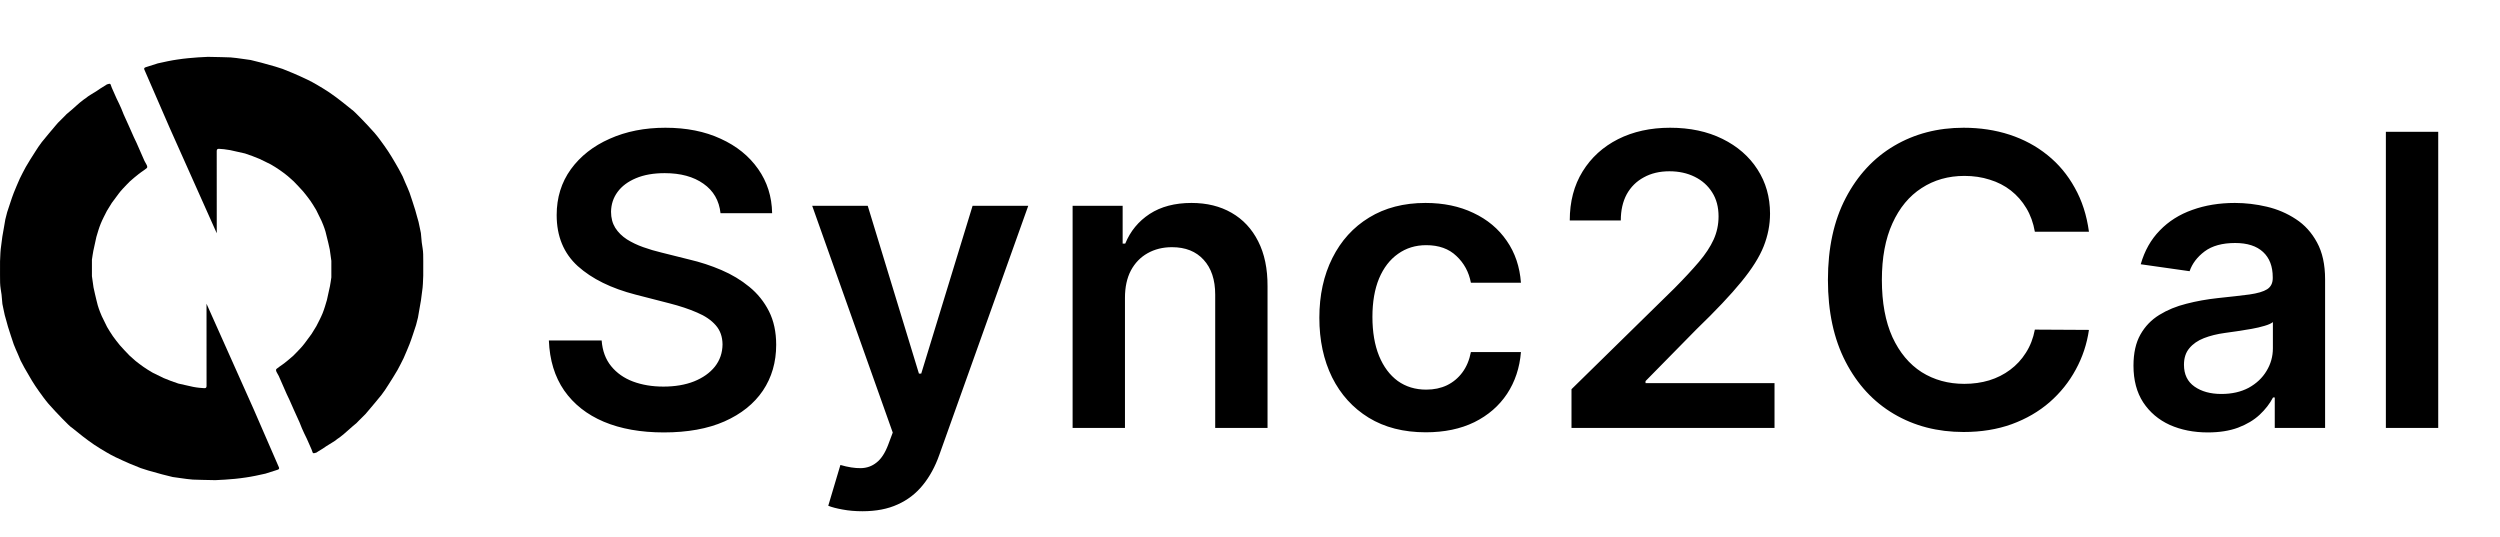
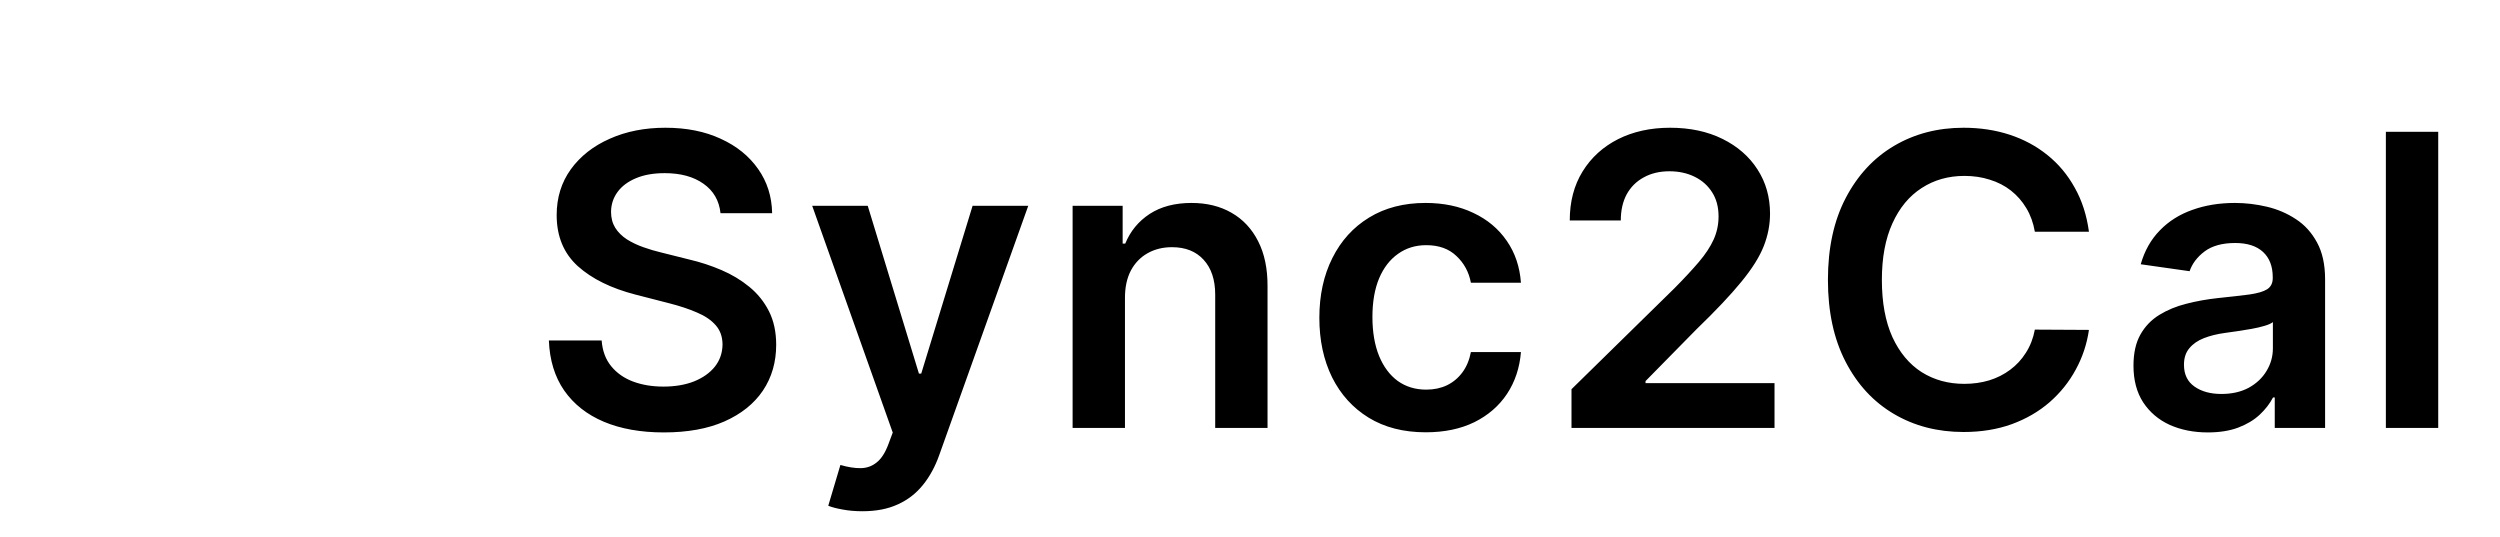
<svg xmlns="http://www.w3.org/2000/svg" width="135" height="29" viewBox="0 0 135 29" fill="none">
-   <path d="M9.571 3.216C9.55 3.219 9.142 3.282 9.059 3.306L8.522 3.422L7.872 3.629C7.796 3.651 7.766 3.694 7.795 3.758C7.891 3.974 9.063 6.683 9.16 6.899C9.292 7.2 11.572 12.295 11.705 12.596C11.703 12.063 11.703 8.689 11.703 8.156C11.704 8.067 11.74 8.031 11.831 8.037C11.918 8.042 12.011 8.048 12.098 8.058C12.212 8.071 12.32 8.086 12.433 8.108C12.7 8.163 12.966 8.224 13.23 8.287C13.307 8.31 13.56 8.402 13.634 8.429C13.745 8.476 13.909 8.535 14.018 8.582C14.204 8.674 14.39 8.758 14.583 8.858C14.61 8.869 14.628 8.882 14.644 8.891C14.96 9.074 15.26 9.28 15.542 9.511C15.562 9.527 15.852 9.785 15.863 9.797C16.037 9.981 16.217 10.161 16.383 10.353C16.519 10.511 16.64 10.682 16.766 10.849C16.792 10.873 17.061 11.315 17.076 11.344C17.174 11.537 17.269 11.732 17.362 11.927C17.377 11.96 17.448 12.13 17.456 12.154C17.499 12.271 17.546 12.388 17.578 12.509C17.634 12.715 17.68 12.923 17.731 13.13C17.747 13.204 17.794 13.4 17.808 13.476L17.893 14.086C17.895 14.383 17.896 14.68 17.893 14.977C17.885 15.091 17.829 15.361 17.814 15.472C17.808 15.481 17.808 15.487 17.808 15.497C17.786 15.618 17.681 16.085 17.653 16.203C17.582 16.442 17.514 16.684 17.421 16.915C17.324 17.153 17.2 17.381 17.084 17.612C17.046 17.672 16.86 17.985 16.821 18.039C16.701 18.208 16.576 18.374 16.448 18.543C16.411 18.592 16.274 18.763 16.227 18.806C16.147 18.886 15.919 19.137 15.839 19.208C15.685 19.345 15.527 19.475 15.366 19.603C15.275 19.676 15.176 19.739 15.081 19.807C15.035 19.841 14.991 19.877 14.945 19.91C14.863 19.97 14.929 20.076 14.955 20.126C14.994 20.201 15.013 20.233 15.054 20.305C15.081 20.364 15.452 21.211 15.48 21.276C15.532 21.386 15.584 21.49 15.632 21.596C15.716 21.782 15.796 21.969 15.879 22.154C15.978 22.375 16.08 22.594 16.178 22.815C16.224 22.919 16.261 23.026 16.305 23.131C16.342 23.217 16.384 23.301 16.421 23.388L16.566 23.686C16.653 23.877 16.738 24.07 16.821 24.263C16.844 24.315 16.864 24.369 16.879 24.423C16.899 24.491 16.951 24.474 16.991 24.466C17.044 24.457 17.055 24.451 17.085 24.44L17.165 24.387C17.234 24.341 17.39 24.247 17.441 24.217C17.497 24.177 17.562 24.133 17.615 24.098C17.732 24.021 17.85 23.948 17.977 23.874L18.109 23.789L18.109 23.789C18.139 23.762 18.169 23.736 18.209 23.709C18.283 23.66 18.338 23.621 18.338 23.621C18.374 23.59 18.499 23.492 18.541 23.461C18.582 23.428 18.704 23.318 18.748 23.28C18.902 23.137 19.021 23.038 19.059 23.006L19.065 23.002L19.071 22.997C19.132 22.947 19.193 22.896 19.257 22.84L19.363 22.73C19.483 22.607 19.606 22.487 19.729 22.366C19.74 22.355 19.837 22.237 19.853 22.221C20.101 21.923 20.357 21.631 20.598 21.327C20.735 21.154 20.853 20.966 20.972 20.78C21.141 20.516 21.309 20.252 21.466 19.98C21.582 19.779 21.678 19.565 21.788 19.355L21.805 19.317C21.912 19.071 22.018 18.828 22.115 18.582C22.183 18.411 22.239 18.235 22.299 18.061C22.35 17.91 22.389 17.771 22.445 17.618C22.454 17.596 22.464 17.563 22.469 17.543C22.502 17.413 22.536 17.284 22.57 17.148C22.588 17.059 22.626 16.851 22.639 16.75C22.669 16.573 22.706 16.396 22.732 16.218C22.765 15.992 22.79 15.765 22.82 15.538C22.821 15.528 22.836 15.348 22.836 15.332C22.842 15.184 22.853 15.036 22.855 14.888C22.859 14.636 22.857 14.384 22.856 14.132C22.856 14 22.852 13.868 22.852 13.729L22.841 13.56L22.82 13.395L22.817 13.376C22.801 13.281 22.785 13.185 22.774 13.089C22.755 12.925 22.74 12.761 22.728 12.586L22.68 12.353C22.67 12.325 22.612 12.019 22.602 11.984C22.555 11.798 22.468 11.534 22.425 11.351C22.322 11.034 22.226 10.716 22.115 10.402C22.049 10.216 21.958 10.038 21.882 9.855C21.872 9.837 21.753 9.544 21.743 9.524L21.73 9.499C21.667 9.375 21.605 9.255 21.539 9.138C21.407 8.906 21.275 8.674 21.135 8.447C21.017 8.254 20.893 8.064 20.761 7.881C20.592 7.645 20.423 7.407 20.234 7.187C20 6.915 19.747 6.659 19.5 6.398C19.399 6.292 19.294 6.189 19.189 6.086C19.146 6.044 19.1 6.005 19.053 5.96C19.029 5.94 19.006 5.926 18.985 5.91C18.792 5.756 18.602 5.598 18.405 5.447C18.201 5.29 17.995 5.134 17.781 4.99C17.562 4.842 17.334 4.707 17.107 4.573C16.945 4.478 16.78 4.388 16.611 4.307C16.36 4.186 16.105 4.072 15.849 3.961C15.653 3.876 15.454 3.801 15.257 3.72L14.852 3.591C14.602 3.523 14.353 3.45 14.103 3.382C13.918 3.332 13.733 3.291 13.535 3.24C13.39 3.221 13.255 3.199 13.123 3.182C12.978 3.166 12.925 3.153 12.767 3.133C12.682 3.121 12.518 3.109 12.446 3.1L11.957 3.085C11.708 3.079 11.891 3.085 11.226 3.07C10.869 3.086 10.521 3.105 10.165 3.142C9.895 3.169 9.841 3.178 9.571 3.216Z" fill="black" />
-   <path d="M13.286 25.782C13.307 25.779 13.716 25.716 13.798 25.692L14.335 25.576L14.985 25.369C15.061 25.347 15.091 25.304 15.063 25.24C14.967 25.024 13.794 22.315 13.698 22.099C13.566 21.798 11.286 16.703 11.152 16.402C11.155 16.935 11.155 20.309 11.154 20.842C11.154 20.931 11.117 20.967 11.026 20.961C10.94 20.956 10.846 20.95 10.76 20.94C10.646 20.927 10.537 20.913 10.425 20.89C10.158 20.835 9.892 20.774 9.627 20.711C9.55 20.688 9.298 20.596 9.224 20.569C9.113 20.522 8.948 20.463 8.839 20.416C8.653 20.324 8.467 20.24 8.274 20.14C8.248 20.129 8.229 20.116 8.213 20.107C7.897 19.924 7.598 19.718 7.315 19.487C7.295 19.471 7.005 19.213 6.994 19.201C6.82 19.017 6.641 18.837 6.475 18.645C6.338 18.488 6.218 18.316 6.092 18.149C6.065 18.125 5.796 17.683 5.781 17.654C5.683 17.461 5.589 17.266 5.495 17.071C5.48 17.038 5.41 16.868 5.401 16.844C5.359 16.727 5.312 16.61 5.279 16.489C5.223 16.284 5.177 16.075 5.127 15.868C5.11 15.794 5.063 15.598 5.05 15.522L4.964 14.912C4.962 14.615 4.962 14.318 4.964 14.021C4.973 13.907 5.028 13.638 5.043 13.526C5.049 13.517 5.05 13.511 5.05 13.501C5.071 13.38 5.176 12.913 5.204 12.795C5.276 12.556 5.343 12.314 5.437 12.084C5.533 11.845 5.657 11.617 5.773 11.386C5.811 11.326 5.998 11.013 6.036 10.959C6.157 10.79 6.281 10.624 6.41 10.455C6.447 10.406 6.583 10.235 6.631 10.192C6.71 10.112 6.938 9.861 7.019 9.79C7.172 9.653 7.331 9.523 7.491 9.395C7.582 9.322 7.681 9.259 7.776 9.191C7.822 9.157 7.867 9.122 7.913 9.088C7.994 9.028 7.928 8.922 7.902 8.872C7.864 8.797 7.845 8.765 7.803 8.693C7.777 8.634 7.405 7.787 7.377 7.722C7.326 7.612 7.273 7.508 7.225 7.402C7.141 7.216 7.061 7.029 6.978 6.844C6.879 6.623 6.777 6.404 6.679 6.183C6.633 6.079 6.596 5.972 6.552 5.867C6.515 5.781 6.473 5.697 6.436 5.61L6.292 5.313C6.204 5.121 6.12 4.928 6.036 4.735C6.013 4.683 5.994 4.629 5.978 4.575C5.959 4.508 5.906 4.524 5.866 4.532C5.813 4.541 5.802 4.547 5.772 4.558L5.692 4.611C5.623 4.657 5.467 4.752 5.417 4.781C5.36 4.821 5.296 4.865 5.242 4.9C5.126 4.977 5.007 5.05 4.88 5.124L4.749 5.209L4.749 5.209C4.718 5.236 4.688 5.262 4.648 5.289C4.575 5.338 4.52 5.377 4.52 5.377C4.483 5.408 4.359 5.506 4.316 5.537C4.275 5.57 4.154 5.68 4.109 5.718C3.956 5.862 3.836 5.96 3.798 5.992L3.793 5.996L3.787 6.001C3.726 6.051 3.664 6.102 3.6 6.158L3.494 6.268C3.374 6.391 3.251 6.511 3.129 6.632C3.118 6.643 3.021 6.761 3.004 6.777C2.756 7.075 2.5 7.367 2.259 7.671C2.122 7.844 2.005 8.032 1.886 8.218C1.717 8.482 1.548 8.746 1.392 9.018C1.276 9.219 1.179 9.433 1.069 9.643L1.053 9.681C0.945 9.927 0.84 10.17 0.742 10.416C0.674 10.587 0.618 10.763 0.559 10.938C0.507 11.088 0.469 11.227 0.413 11.38C0.404 11.402 0.393 11.435 0.388 11.455C0.355 11.585 0.322 11.714 0.287 11.85C0.27 11.939 0.231 12.147 0.219 12.248C0.188 12.425 0.152 12.602 0.126 12.78C0.092 13.006 0.067 13.233 0.038 13.46C0.037 13.47 0.022 13.65 0.022 13.666C0.016 13.814 0.004 13.962 0.002 14.11C-0.002 14.362 6.19888e-05 14.614 0.001 14.866C0.001 14.998 0.005 15.13 0.005 15.269L0.016 15.438L0.037 15.603L0.04 15.622C0.056 15.717 0.073 15.813 0.084 15.909C0.103 16.073 0.117 16.238 0.129 16.412L0.177 16.645C0.188 16.674 0.245 16.979 0.256 17.015C0.302 17.2 0.39 17.465 0.432 17.647C0.536 17.964 0.631 18.282 0.742 18.596C0.808 18.782 0.899 18.96 0.975 19.143C0.986 19.162 1.104 19.454 1.114 19.474L1.128 19.499C1.191 19.623 1.252 19.743 1.319 19.86C1.451 20.092 1.583 20.324 1.722 20.552C1.841 20.744 1.964 20.934 2.096 21.117C2.266 21.353 2.434 21.591 2.623 21.811C2.857 22.083 3.11 22.339 3.357 22.6C3.458 22.706 3.563 22.809 3.668 22.912C3.711 22.954 3.757 22.993 3.804 23.038C3.829 23.058 3.852 23.072 3.873 23.088C4.066 23.242 4.256 23.4 4.452 23.551C4.657 23.708 4.863 23.864 5.077 24.008C5.296 24.156 5.523 24.291 5.751 24.425C5.912 24.52 6.077 24.61 6.246 24.691C6.498 24.812 6.753 24.926 7.009 25.038C7.204 25.122 7.404 25.197 7.601 25.278L8.005 25.407C8.255 25.475 8.504 25.548 8.755 25.616C8.94 25.666 9.124 25.707 9.323 25.758C9.468 25.777 9.602 25.799 9.734 25.816C9.88 25.832 9.933 25.845 10.091 25.865C10.176 25.877 10.34 25.89 10.412 25.898L10.9 25.913C11.149 25.919 10.966 25.913 11.631 25.928C11.988 25.912 12.336 25.893 12.692 25.857C12.963 25.829 13.017 25.82 13.286 25.782Z" fill="black" />
  <path d="M38.908 11.513C38.835 10.831 38.528 10.3 37.986 9.92C37.45 9.54 36.752 9.35 35.894 9.35C35.29 9.35 34.772 9.441 34.34 9.624C33.907 9.806 33.577 10.053 33.348 10.366C33.119 10.678 33.002 11.034 32.996 11.435C32.996 11.768 33.072 12.057 33.223 12.302C33.379 12.547 33.59 12.755 33.855 12.927C34.121 13.093 34.415 13.234 34.738 13.348C35.061 13.463 35.386 13.559 35.714 13.637L37.213 14.012C37.817 14.153 38.398 14.343 38.955 14.582C39.517 14.822 40.019 15.124 40.462 15.488C40.909 15.852 41.263 16.292 41.524 16.808C41.784 17.323 41.914 17.927 41.914 18.619C41.914 19.556 41.675 20.381 41.196 21.095C40.717 21.803 40.024 22.357 39.118 22.758C38.218 23.154 37.127 23.351 35.847 23.351C34.602 23.351 33.522 23.159 32.606 22.774C31.695 22.388 30.982 21.826 30.466 21.087C29.956 20.348 29.68 19.447 29.639 18.385H32.489C32.531 18.942 32.702 19.405 33.004 19.775C33.306 20.145 33.699 20.421 34.183 20.603C34.673 20.785 35.219 20.876 35.823 20.876C36.453 20.876 37.005 20.782 37.479 20.595C37.958 20.402 38.332 20.137 38.603 19.799C38.874 19.455 39.012 19.054 39.017 18.596C39.012 18.179 38.889 17.836 38.65 17.565C38.41 17.289 38.075 17.06 37.643 16.878C37.216 16.691 36.716 16.524 36.143 16.378L34.324 15.91C33.007 15.571 31.966 15.059 31.2 14.371C30.44 13.679 30.06 12.76 30.06 11.615C30.06 10.673 30.315 9.848 30.826 9.14C31.341 8.432 32.041 7.882 32.926 7.492C33.811 7.096 34.813 6.898 35.932 6.898C37.067 6.898 38.062 7.096 38.916 7.492C39.774 7.882 40.449 8.426 40.938 9.124C41.427 9.816 41.68 10.613 41.695 11.513H38.908ZM46.569 27.607C46.183 27.607 45.827 27.576 45.499 27.514C45.176 27.456 44.918 27.389 44.726 27.311L45.382 25.108C45.793 25.228 46.16 25.285 46.483 25.28C46.806 25.275 47.089 25.174 47.334 24.976C47.584 24.783 47.795 24.46 47.966 24.007L48.208 23.359L43.859 11.115H46.858L49.622 20.173H49.747L52.519 11.115H55.525L50.723 24.562C50.499 25.197 50.202 25.741 49.833 26.194C49.463 26.652 49.01 27.001 48.474 27.24C47.943 27.485 47.308 27.607 46.569 27.607ZM60.748 16.081V23.109H57.921V11.115H60.623V13.153H60.764C61.039 12.482 61.479 11.948 62.083 11.552C62.692 11.157 63.444 10.959 64.34 10.959C65.168 10.959 65.889 11.136 66.503 11.49C67.122 11.844 67.601 12.357 67.94 13.028C68.283 13.7 68.453 14.514 68.447 15.472V23.109H65.621V15.91C65.621 15.108 65.412 14.481 64.996 14.028C64.585 13.575 64.015 13.348 63.286 13.348C62.791 13.348 62.351 13.458 61.966 13.676C61.586 13.89 61.287 14.2 61.068 14.606C60.855 15.012 60.748 15.504 60.748 16.081ZM76.993 23.344C75.795 23.344 74.767 23.081 73.908 22.555C73.054 22.029 72.396 21.303 71.933 20.376C71.474 19.445 71.245 18.372 71.245 17.159C71.245 15.941 71.48 14.866 71.948 13.934C72.417 12.997 73.078 12.268 73.932 11.748C74.79 11.222 75.806 10.959 76.977 10.959C77.951 10.959 78.812 11.139 79.562 11.498C80.317 11.852 80.918 12.354 81.365 13.005C81.813 13.65 82.068 14.405 82.131 15.269H79.429C79.32 14.691 79.059 14.21 78.648 13.825C78.242 13.434 77.698 13.239 77.016 13.239C76.438 13.239 75.931 13.395 75.493 13.708C75.056 14.015 74.715 14.457 74.47 15.035C74.231 15.613 74.111 16.305 74.111 17.112C74.111 17.93 74.231 18.632 74.47 19.221C74.71 19.804 75.046 20.254 75.478 20.572C75.915 20.884 76.428 21.04 77.016 21.04C77.433 21.04 77.805 20.962 78.133 20.806C78.466 20.644 78.744 20.413 78.968 20.111C79.192 19.809 79.346 19.442 79.429 19.01H82.131C82.063 19.858 81.813 20.611 81.381 21.267C80.949 21.917 80.361 22.427 79.616 22.797C78.872 23.161 77.997 23.344 76.993 23.344ZM84.861 23.109V21.017L90.412 15.574C90.944 15.038 91.386 14.561 91.74 14.145C92.094 13.729 92.359 13.325 92.537 12.935C92.713 12.544 92.802 12.128 92.802 11.685C92.802 11.18 92.687 10.748 92.458 10.389C92.229 10.024 91.914 9.743 91.513 9.546C91.113 9.348 90.657 9.249 90.147 9.249C89.621 9.249 89.16 9.358 88.765 9.577C88.369 9.79 88.062 10.095 87.843 10.49C87.63 10.886 87.523 11.357 87.523 11.904H84.767C84.767 10.889 84.998 10.006 85.462 9.257C85.925 8.507 86.563 7.927 87.375 7.515C88.192 7.104 89.129 6.898 90.186 6.898C91.258 6.898 92.201 7.099 93.013 7.5C93.825 7.901 94.455 8.45 94.903 9.147C95.355 9.845 95.582 10.641 95.582 11.537C95.582 12.136 95.467 12.724 95.238 13.302C95.009 13.879 94.606 14.52 94.028 15.223C93.455 15.925 92.651 16.776 91.615 17.776L88.859 20.579V20.689H95.824V23.109H84.861ZM112.803 12.513H109.882C109.799 12.034 109.645 11.61 109.422 11.24C109.198 10.865 108.919 10.548 108.586 10.287C108.253 10.027 107.873 9.832 107.446 9.702C107.024 9.566 106.569 9.499 106.079 9.499C105.21 9.499 104.44 9.717 103.768 10.155C103.096 10.587 102.571 11.222 102.191 12.06C101.811 12.893 101.621 13.911 101.621 15.113C101.621 16.337 101.811 17.367 102.191 18.206C102.576 19.038 103.102 19.668 103.768 20.095C104.44 20.517 105.207 20.728 106.072 20.728C106.55 20.728 106.998 20.665 107.415 20.54C107.836 20.41 108.214 20.22 108.547 19.97C108.885 19.72 109.169 19.413 109.398 19.049C109.632 18.684 109.794 18.268 109.882 17.799L112.803 17.815C112.693 18.575 112.457 19.288 112.092 19.955C111.733 20.621 111.262 21.209 110.679 21.719C110.096 22.224 109.414 22.62 108.633 22.906C107.852 23.188 106.985 23.328 106.033 23.328C104.627 23.328 103.372 23.003 102.269 22.352C101.165 21.701 100.296 20.762 99.661 19.533C99.025 18.304 98.708 16.831 98.708 15.113C98.708 13.39 99.028 11.917 99.668 10.694C100.309 9.465 101.181 8.525 102.284 7.874C103.388 7.224 104.637 6.898 106.033 6.898C106.923 6.898 107.75 7.023 108.516 7.273C109.281 7.523 109.963 7.89 110.562 8.374C111.16 8.853 111.652 9.441 112.037 10.139C112.428 10.831 112.683 11.623 112.803 12.513ZM119.222 23.351C118.462 23.351 117.777 23.216 117.168 22.945C116.564 22.669 116.086 22.263 115.732 21.727C115.383 21.191 115.208 20.53 115.208 19.744C115.208 19.067 115.333 18.507 115.583 18.065C115.833 17.622 116.174 17.268 116.606 17.003C117.038 16.737 117.525 16.537 118.066 16.402C118.613 16.261 119.178 16.16 119.761 16.097C120.464 16.024 121.034 15.959 121.471 15.902C121.908 15.839 122.226 15.746 122.424 15.621C122.627 15.491 122.728 15.29 122.728 15.02V14.973C122.728 14.384 122.554 13.929 122.205 13.606C121.856 13.283 121.354 13.122 120.698 13.122C120.006 13.122 119.456 13.273 119.05 13.575C118.649 13.877 118.379 14.233 118.238 14.645L115.599 14.27C115.807 13.541 116.151 12.932 116.63 12.443C117.108 11.948 117.694 11.578 118.386 11.334C119.079 11.084 119.844 10.959 120.682 10.959C121.26 10.959 121.835 11.027 122.408 11.162C122.981 11.297 123.504 11.521 123.978 11.834C124.451 12.141 124.831 12.56 125.118 13.091C125.409 13.622 125.555 14.286 125.555 15.082V23.109H122.837V21.462H122.744C122.572 21.795 122.33 22.107 122.018 22.399C121.71 22.685 121.323 22.917 120.854 23.094C120.391 23.266 119.847 23.351 119.222 23.351ZM119.956 21.274C120.523 21.274 121.015 21.162 121.432 20.939C121.848 20.709 122.169 20.407 122.392 20.033C122.621 19.658 122.736 19.249 122.736 18.807V17.393C122.647 17.466 122.497 17.534 122.283 17.596C122.075 17.659 121.841 17.713 121.58 17.76C121.32 17.807 121.062 17.849 120.807 17.885C120.552 17.922 120.331 17.953 120.143 17.979C119.722 18.036 119.344 18.13 119.011 18.26C118.678 18.39 118.415 18.573 118.223 18.807C118.03 19.036 117.934 19.332 117.934 19.697C117.934 20.218 118.124 20.611 118.504 20.876C118.884 21.142 119.368 21.274 119.956 21.274ZM131.664 7.117V23.109H128.837V7.117H131.664Z" fill="black" />
</svg>